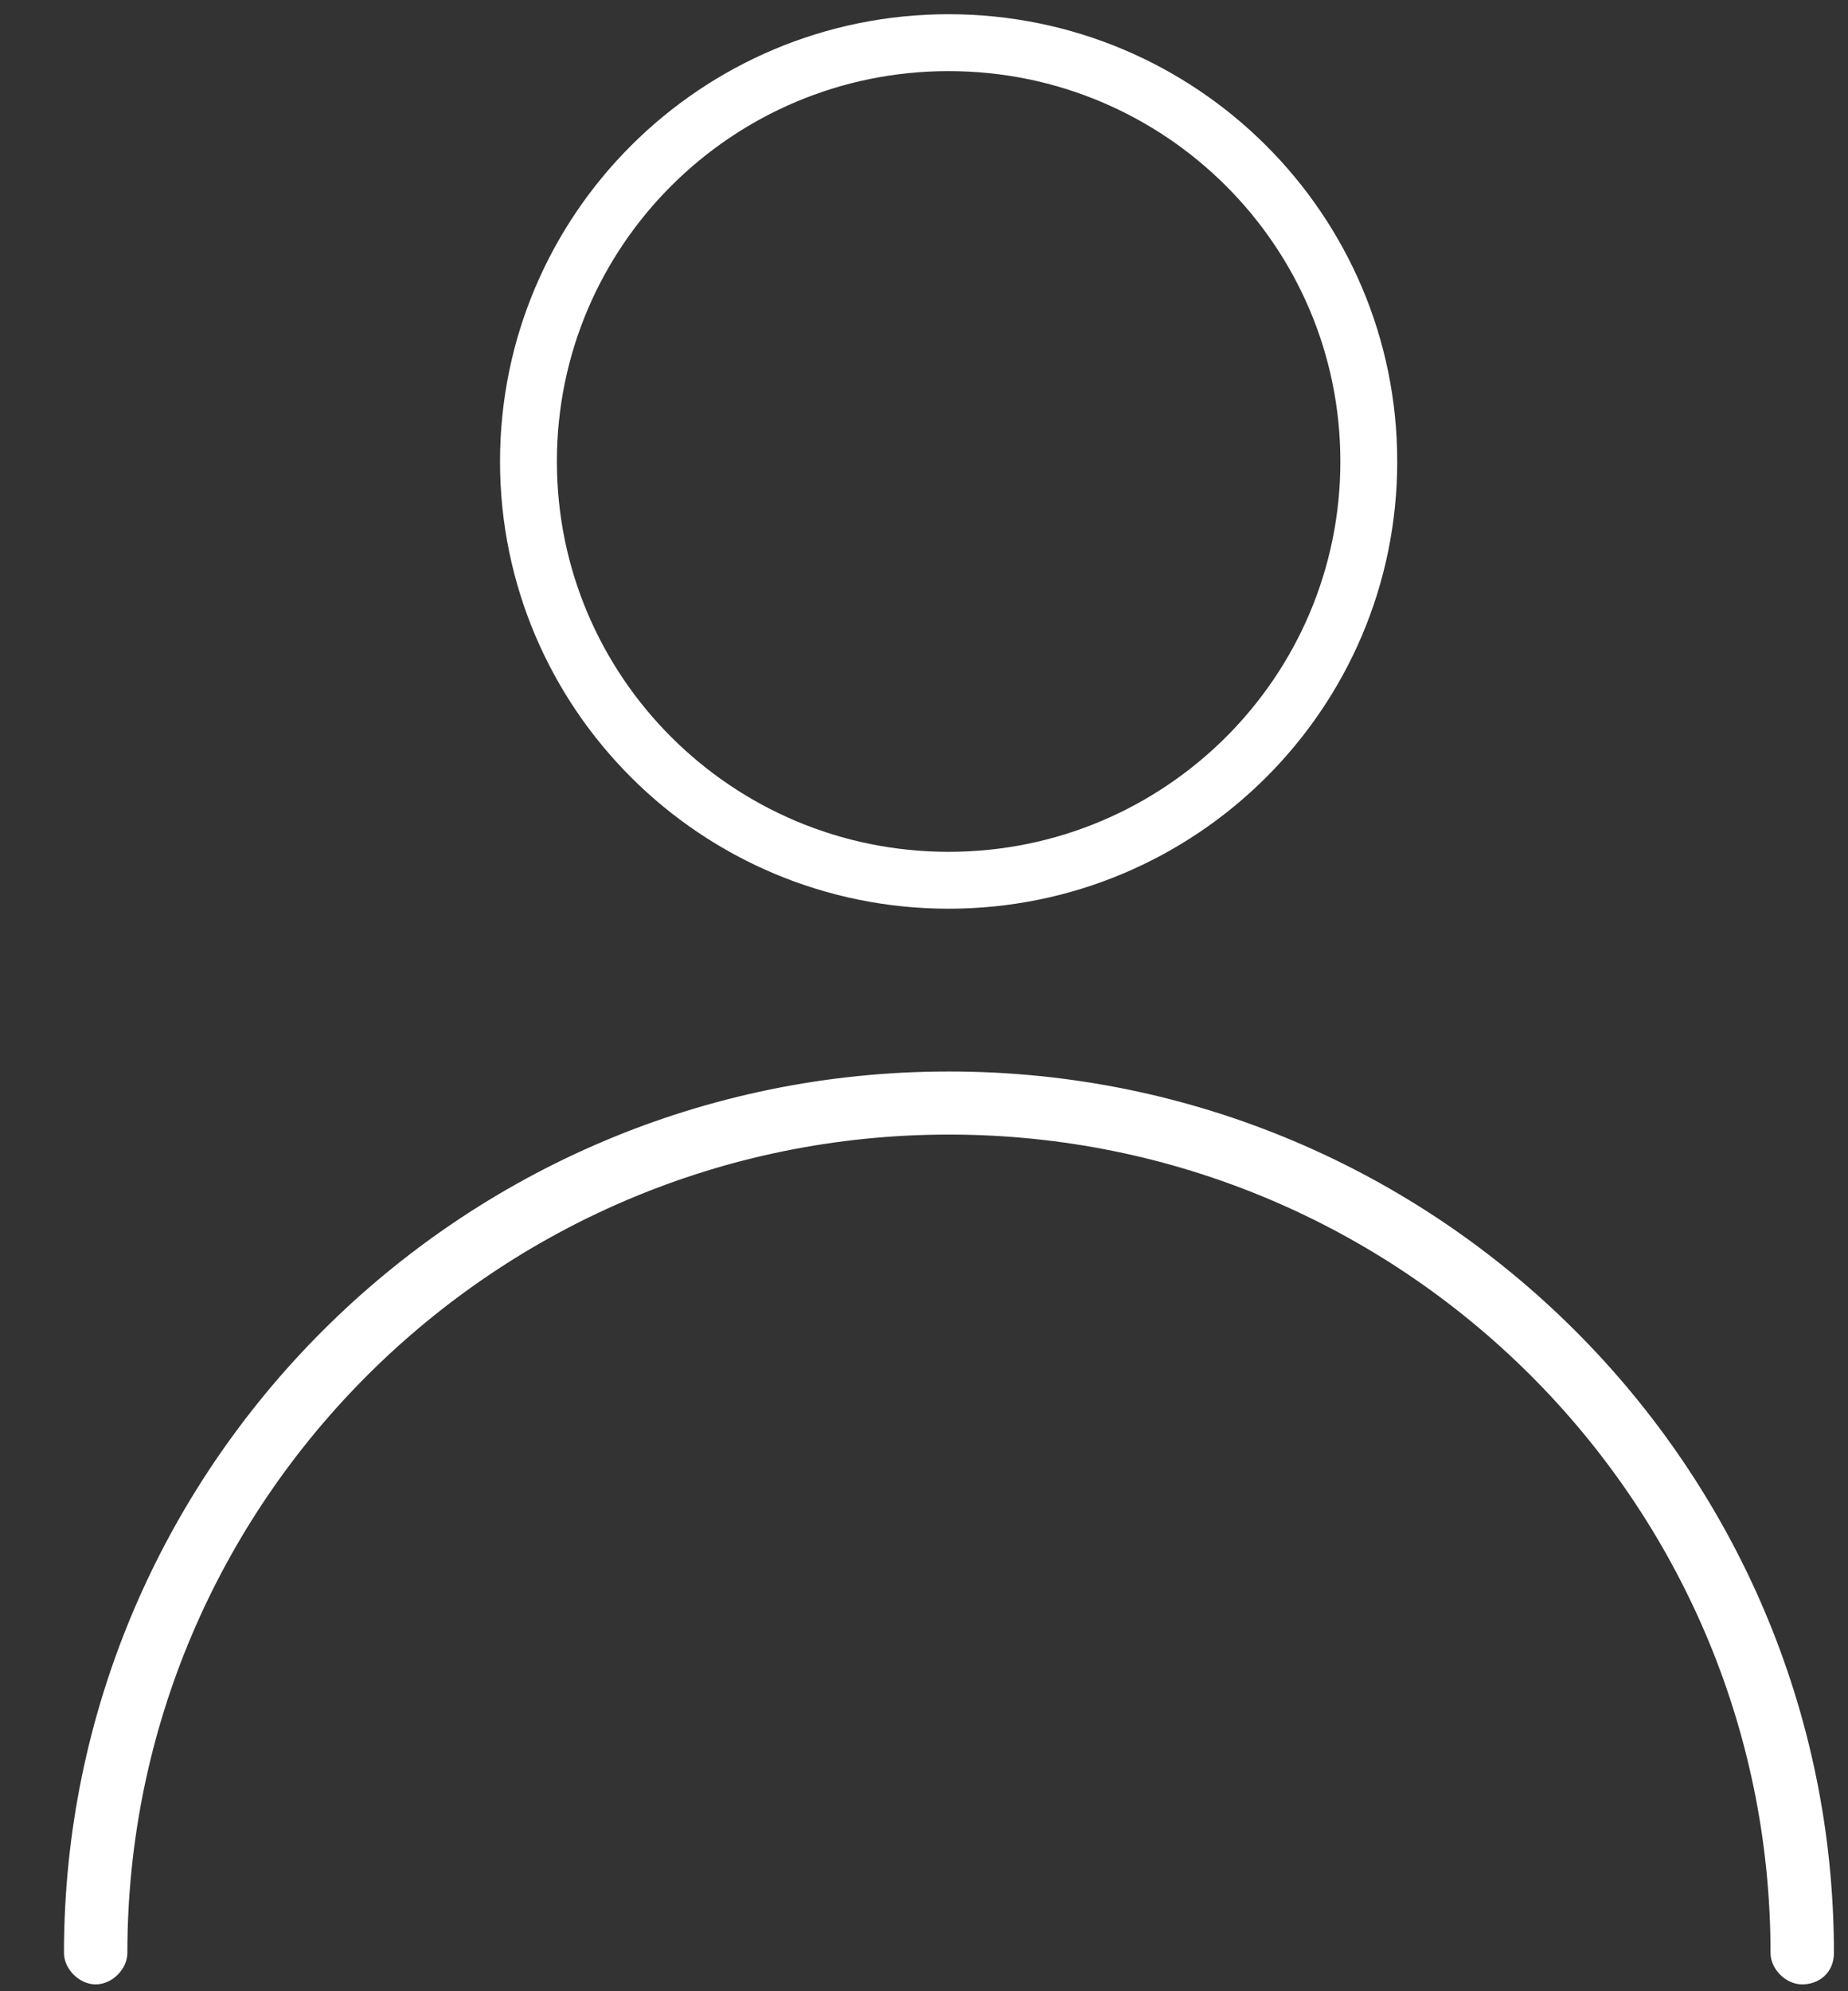
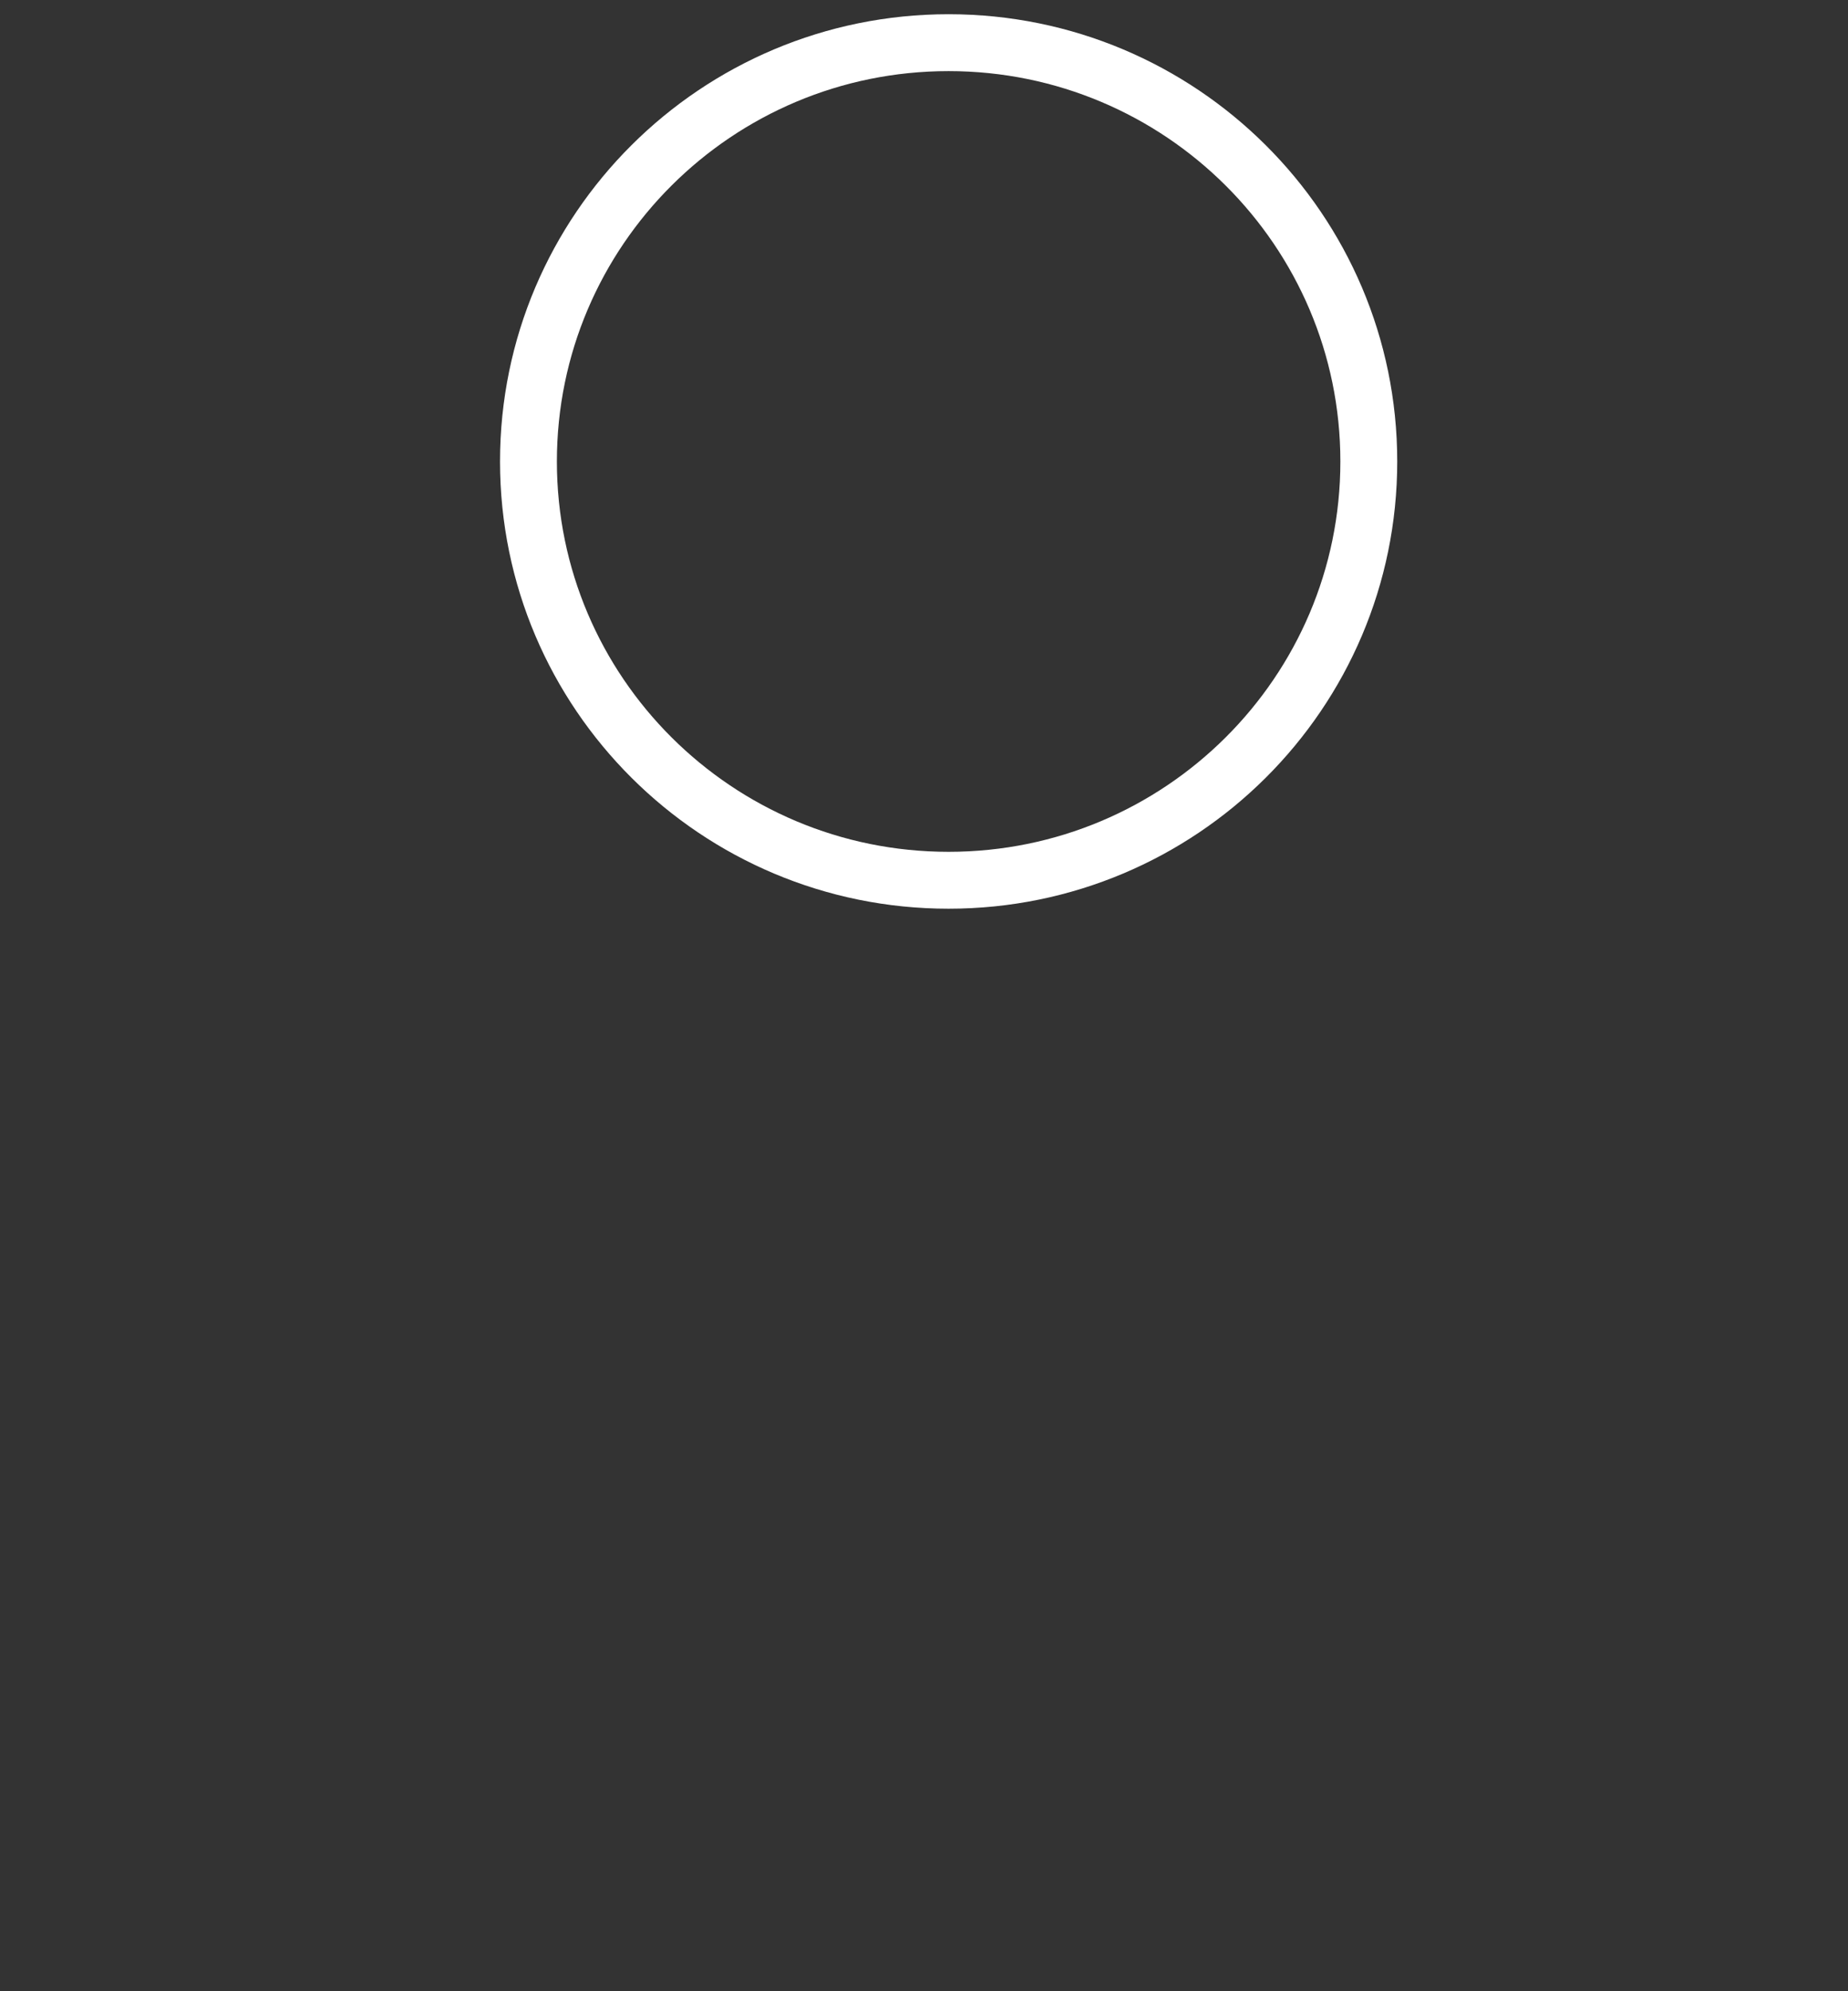
<svg xmlns="http://www.w3.org/2000/svg" width="26" height="28" viewBox="0 0 26 28" fill="none">
  <rect x="0" y="0" width="26" height="28" fill="#333333" stroke="none" />
-   <path d="M13.345 15.117C6.484 15.117 0.95 20.686 0.95 27.461C0.95 27.563 1 27.661 1.072 27.732C1.144 27.804 1.242 27.854 1.346 27.854C1.45 27.854 1.549 27.804 1.621 27.732C1.692 27.661 1.742 27.563 1.742 27.461C1.742 21.085 6.948 15.904 13.351 15.904C19.755 15.904 24.96 21.085 24.96 27.461C24.96 27.563 25.01 27.661 25.081 27.732C25.153 27.804 25.252 27.854 25.356 27.854C25.454 27.854 25.553 27.822 25.628 27.756C25.704 27.688 25.752 27.589 25.752 27.461C25.752 20.686 20.218 15.117 13.357 15.117H13.345Z" fill="white" stroke="white" stroke-width="0.1" />
  <path d="M19.258 6.489C19.258 3.236 16.608 0.6 13.346 0.6C10.084 0.6 7.435 3.236 7.435 6.489C7.435 9.742 10.084 12.378 13.346 12.378C16.608 12.378 19.258 9.742 19.258 6.489Z" stroke="white" stroke-width="0.8" />
</svg>